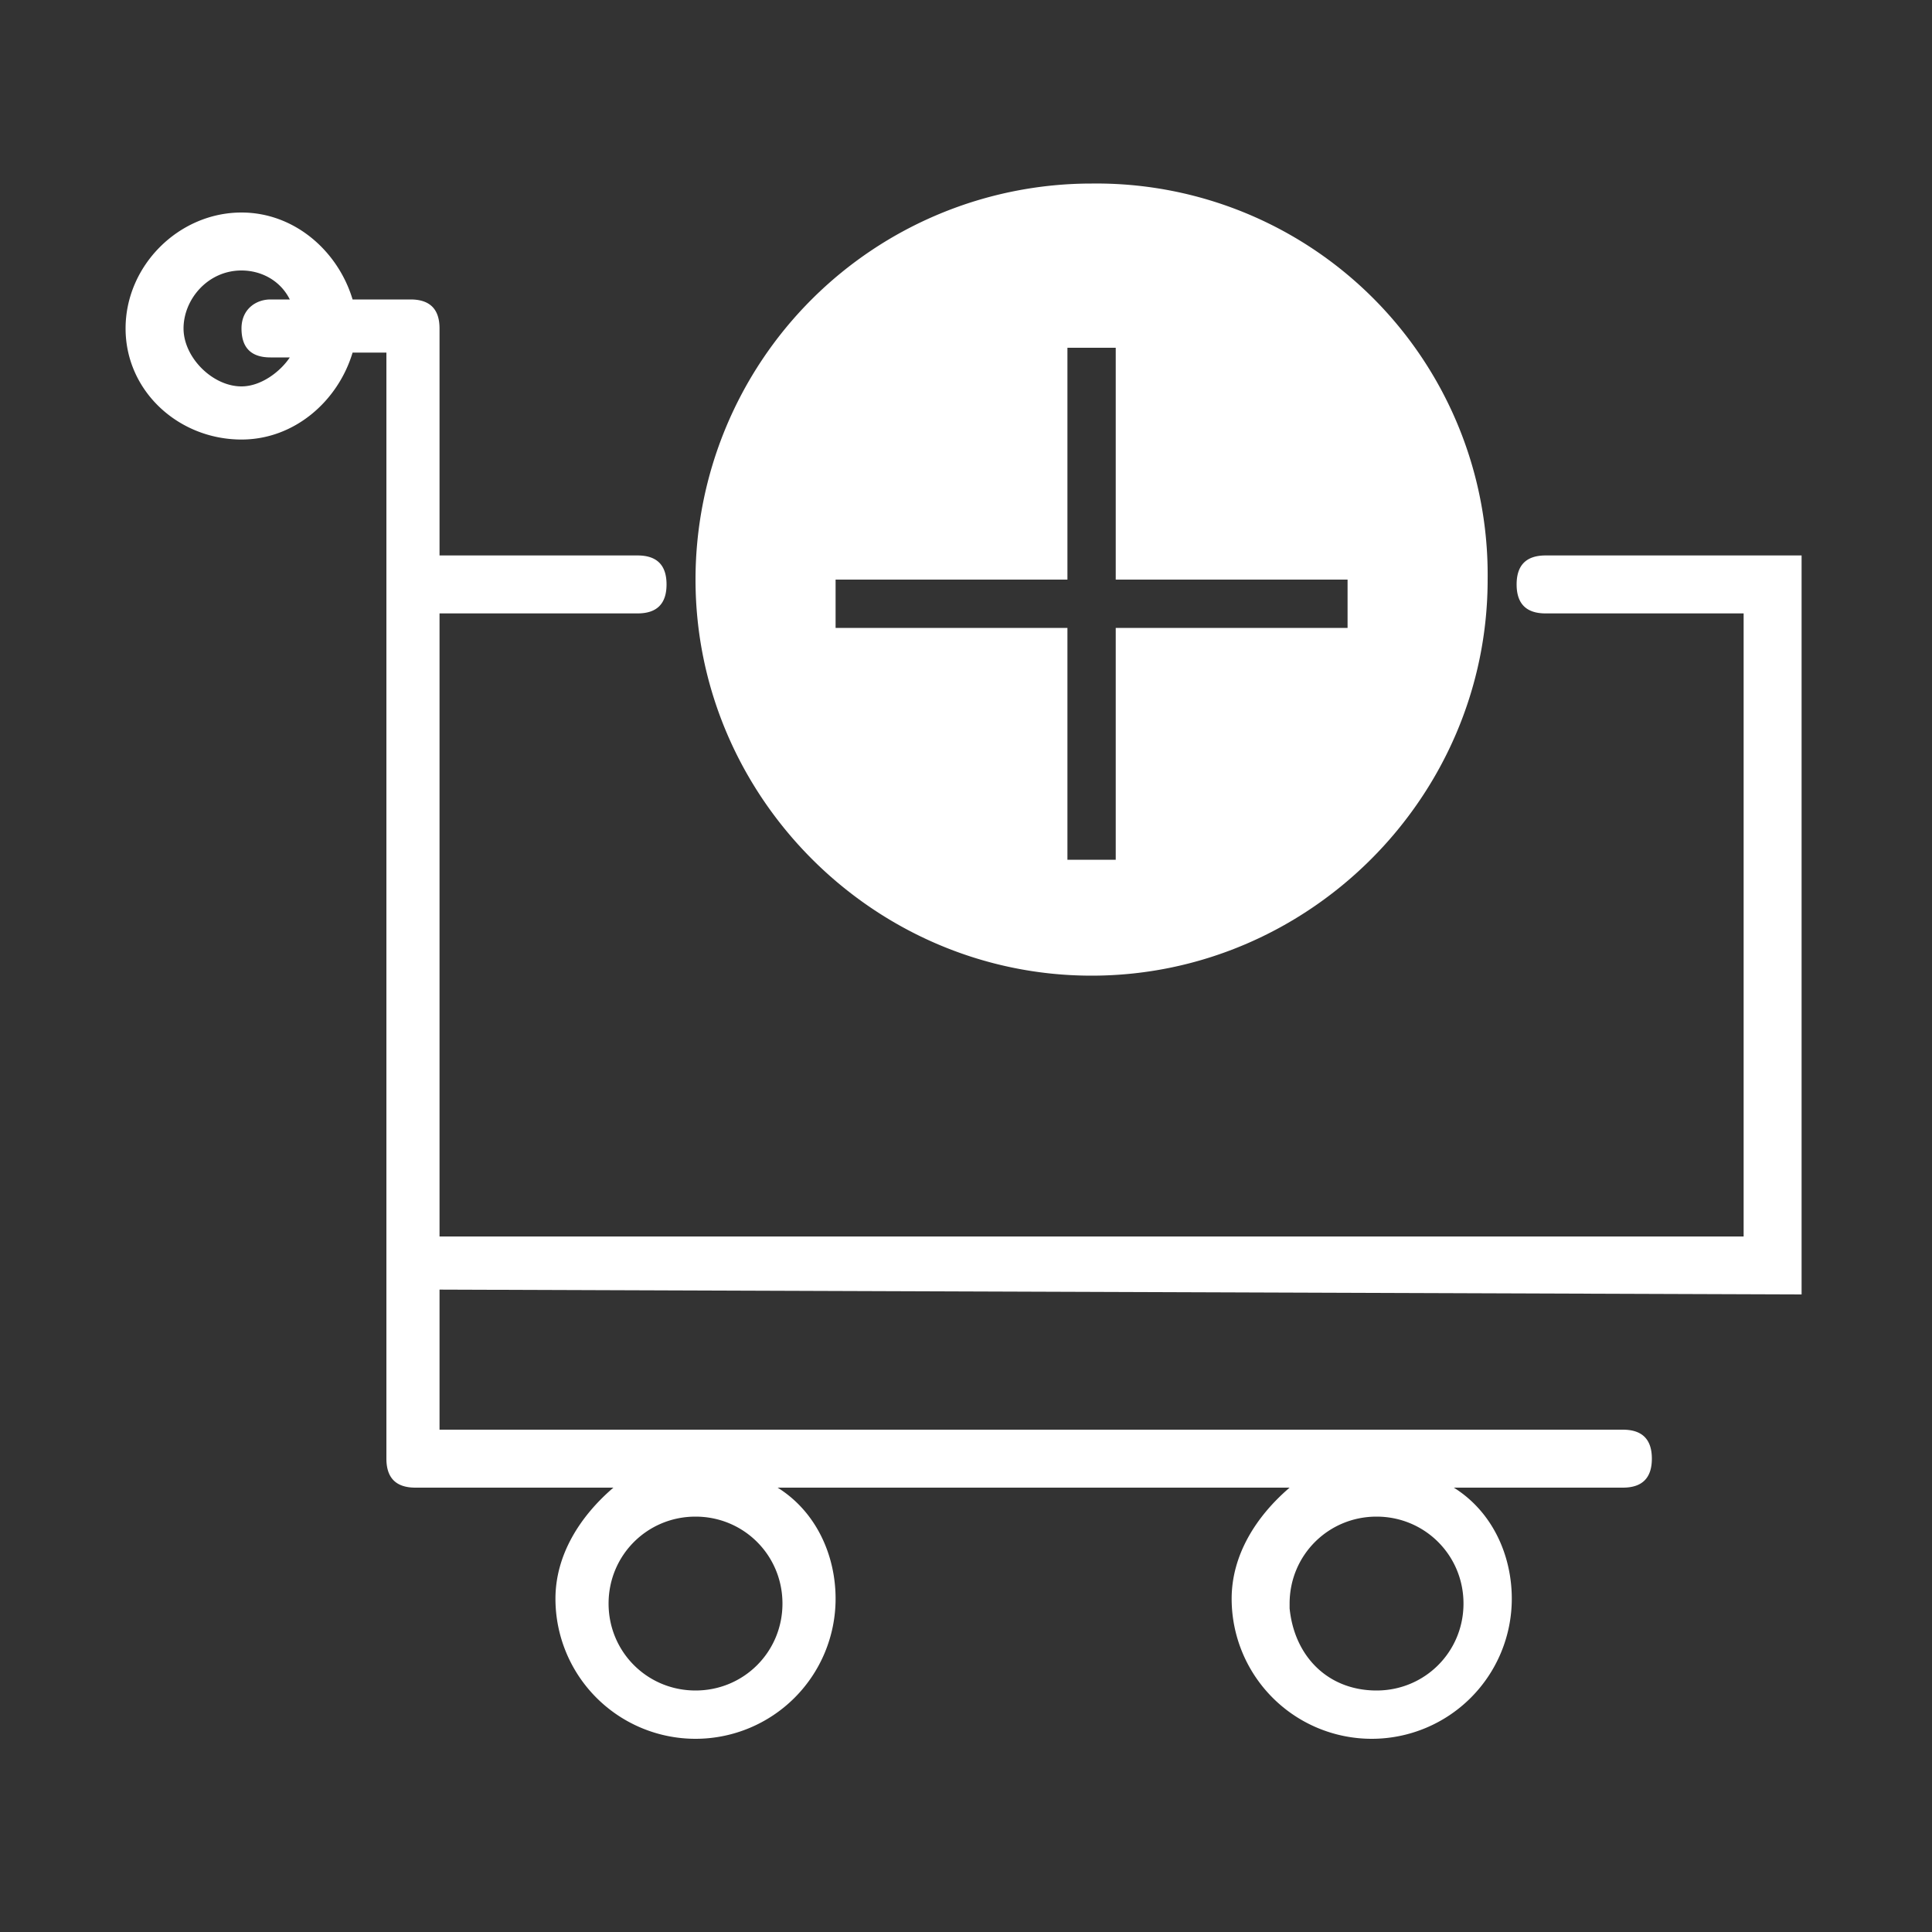
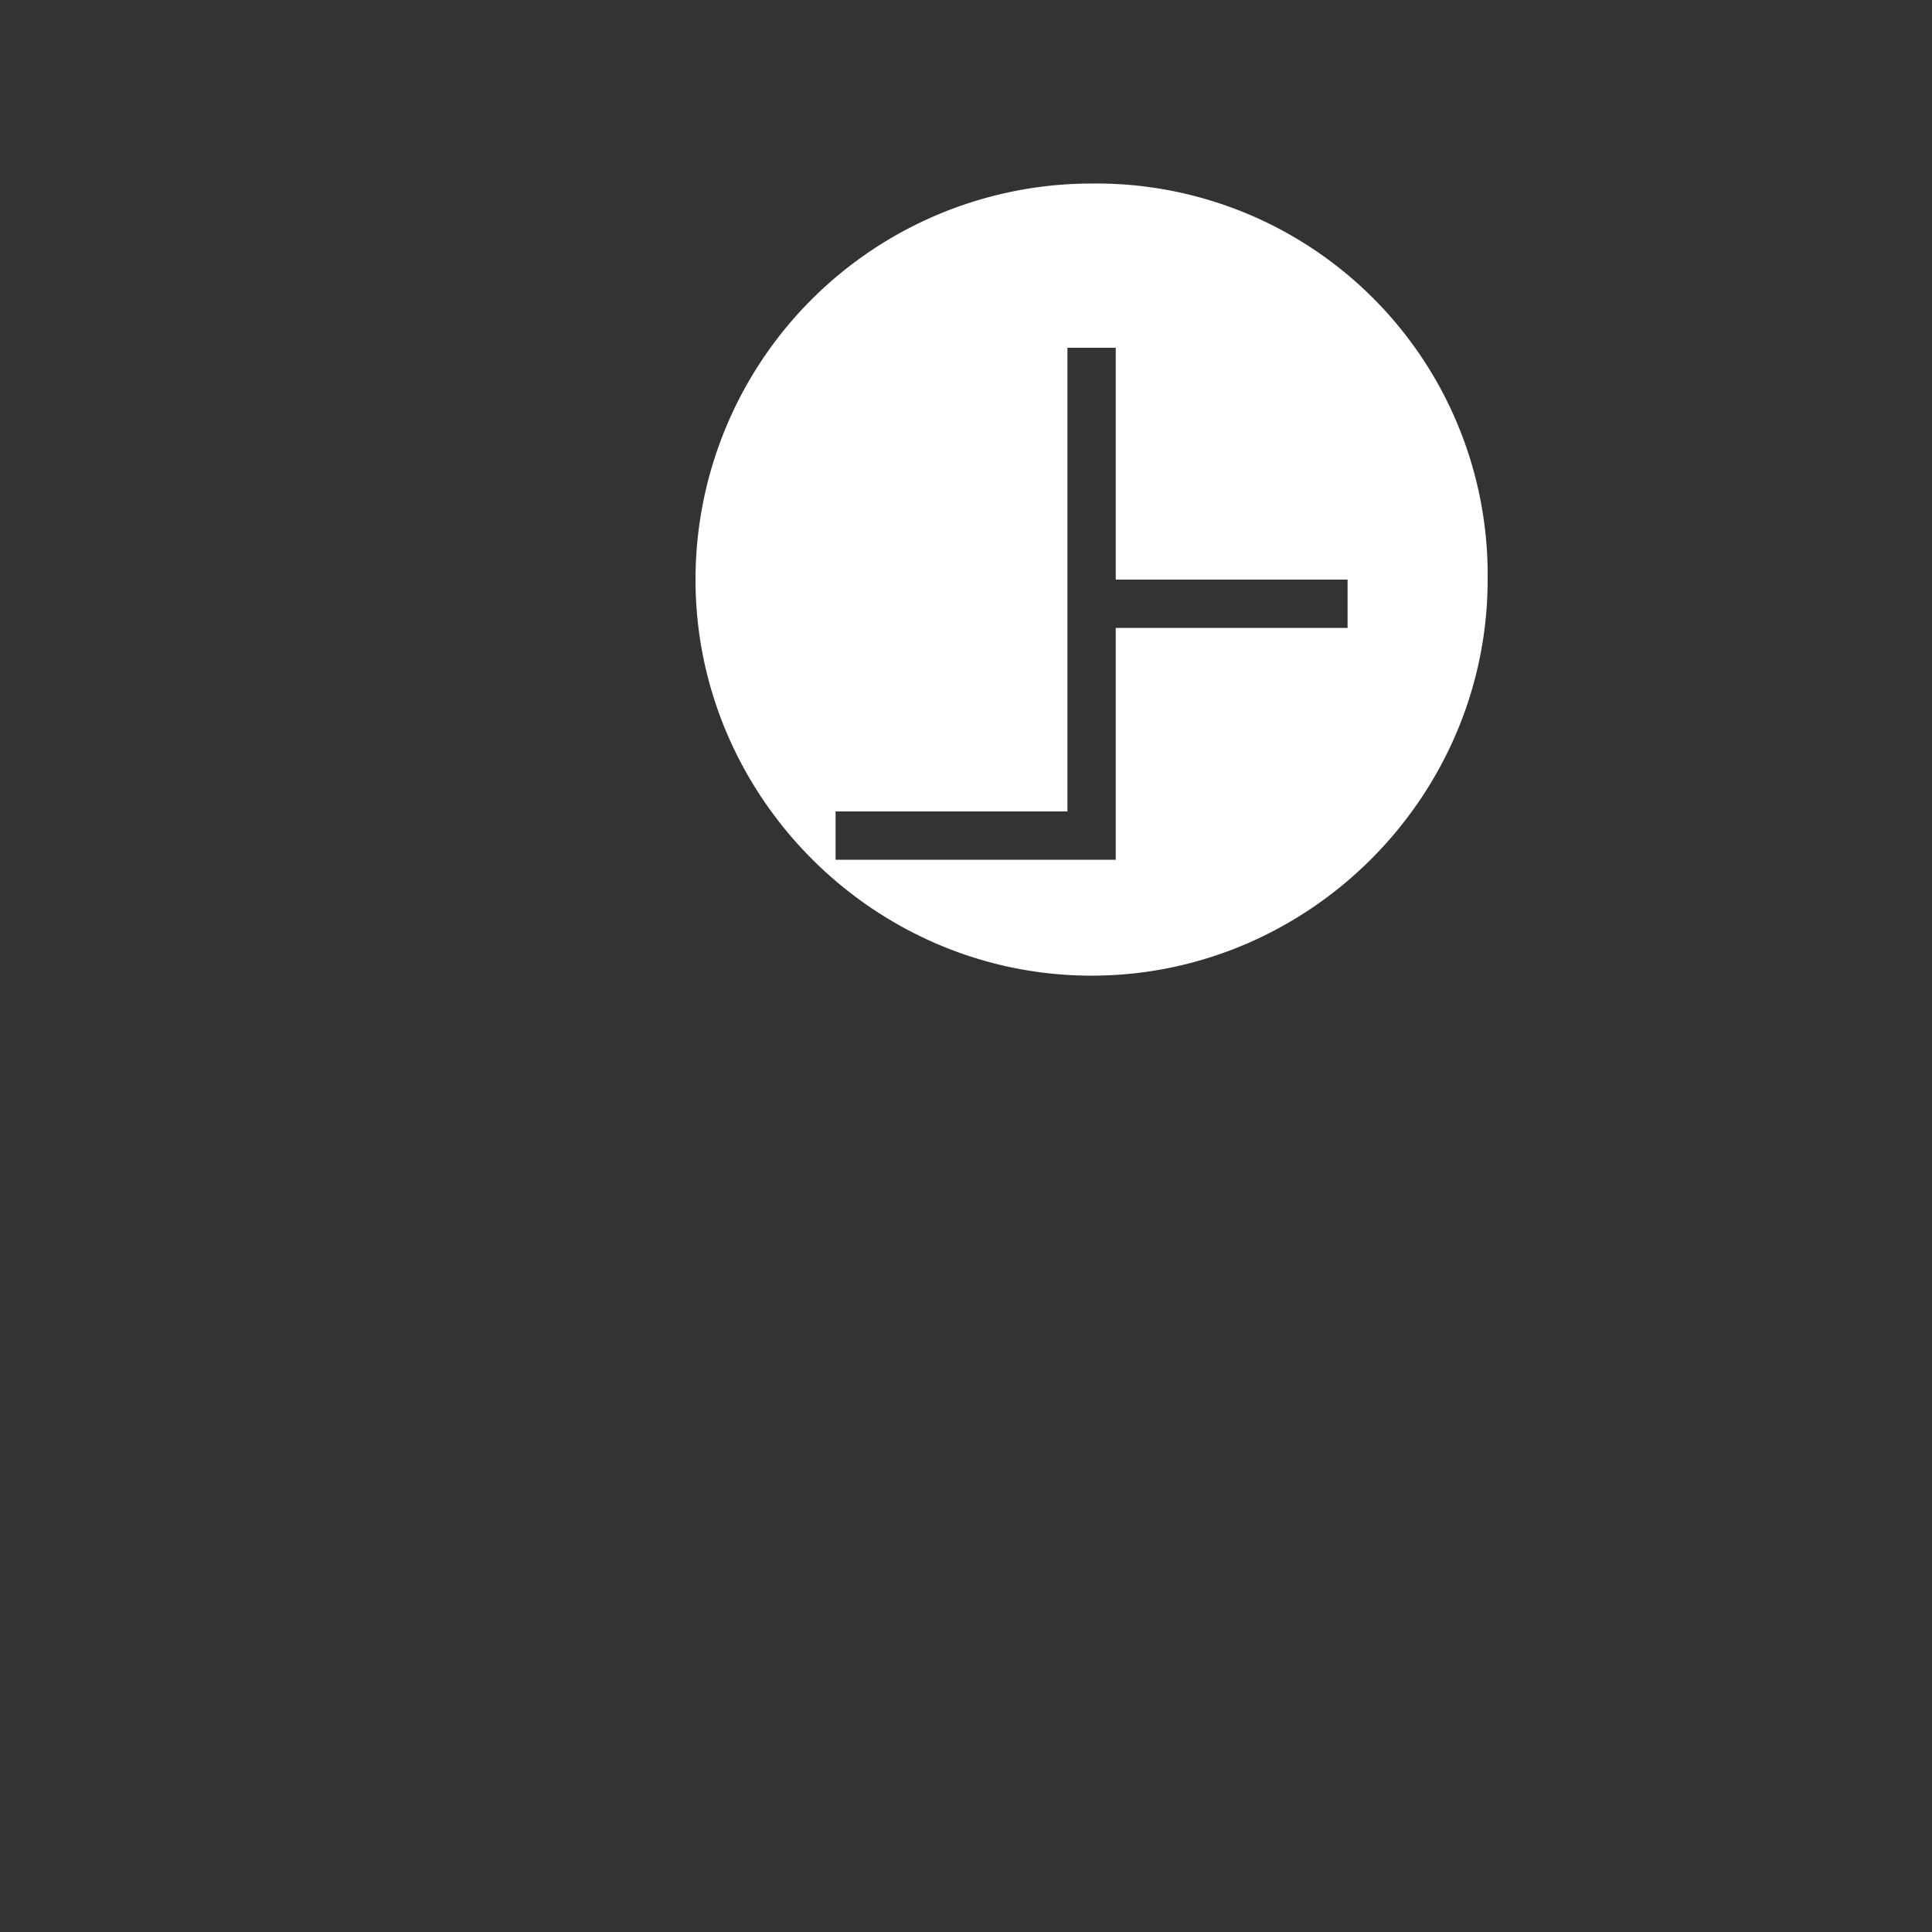
<svg xmlns="http://www.w3.org/2000/svg" id="cart_more" x="0" y="0" version="1.1" viewBox="0 0 40 40" xml:space="preserve">
  <rect x="0" y="0" width="40" height="40" fill="#333333" stroke="none" />
  <defs />
  <style>
    .st0{fill:#fff}
  </style>
-   <path d="M37.3 26.8V11.5H32c-.4 0-.6.2-.6.6 0 .4.2.6.6.6h4.1v12.9h-27V12.7h4.1c.4 0 .6-.2.6-.6 0-.4-.2-.6-.6-.6H9.1V6.8c0-.4-.2-.6-.6-.6H7.3C7 5.2 6.1 4.4 5 4.4c-1.3 0-2.4 1.1-2.4 2.4S3.7 9.1 5 9.1c1.1 0 2-.8 2.3-1.8H8v22.9c0 .4.2.6.6.6h4.1c-.7.6-1.2 1.4-1.2 2.3a2.9 2.9 0 005.8 0c0-.9-.4-1.8-1.2-2.3h10.6c-.7.6-1.2 1.4-1.2 2.3a2.9 2.9 0 005.8 0c0-.9-.4-1.8-1.2-2.3h3.5c.4 0 .6-.2.6-.6 0-.4-.2-.6-.6-.6H9.1v-2.9l28.2.1zM5 8c-.6 0-1.2-.6-1.2-1.2S4.3 5.6 5 5.6c.4 0 .8.2 1 .6h-.4c-.3 0-.6.2-.6.6 0 .4.2.6.6.6H6c-.2.3-.6.6-1 .6zm9.4 27c-1 0-1.8-.8-1.8-1.8s.8-1.8 1.8-1.8 1.8.8 1.8 1.8-.8 1.8-1.8 1.8c.1 0 0 0 0 0zm14.1 0c-1 0-1.7-.7-1.8-1.7v-.1c0-1 .8-1.8 1.8-1.8s1.8.8 1.8 1.8-.8 1.8-1.8 1.8z" class="st0" />
-   <path d="M22.6 3.8a8.2 8.2 0 00-8.2 8.2c0 4.5 3.7 8.2 8.2 8.2 4.5 0 8.2-3.7 8.2-8.2a8.1 8.1 0 00-8.2-8.2zm5.3 9.2h-4.8v4.8h-1V13h-4.8v-1h4.8V7.2h1V12h4.8v1z" class="st0" />
+   <path d="M22.6 3.8a8.2 8.2 0 00-8.2 8.2c0 4.5 3.7 8.2 8.2 8.2 4.5 0 8.2-3.7 8.2-8.2a8.1 8.1 0 00-8.2-8.2zm5.3 9.2h-4.8v4.8h-1h-4.8v-1h4.8V7.2h1V12h4.8v1z" class="st0" />
</svg>